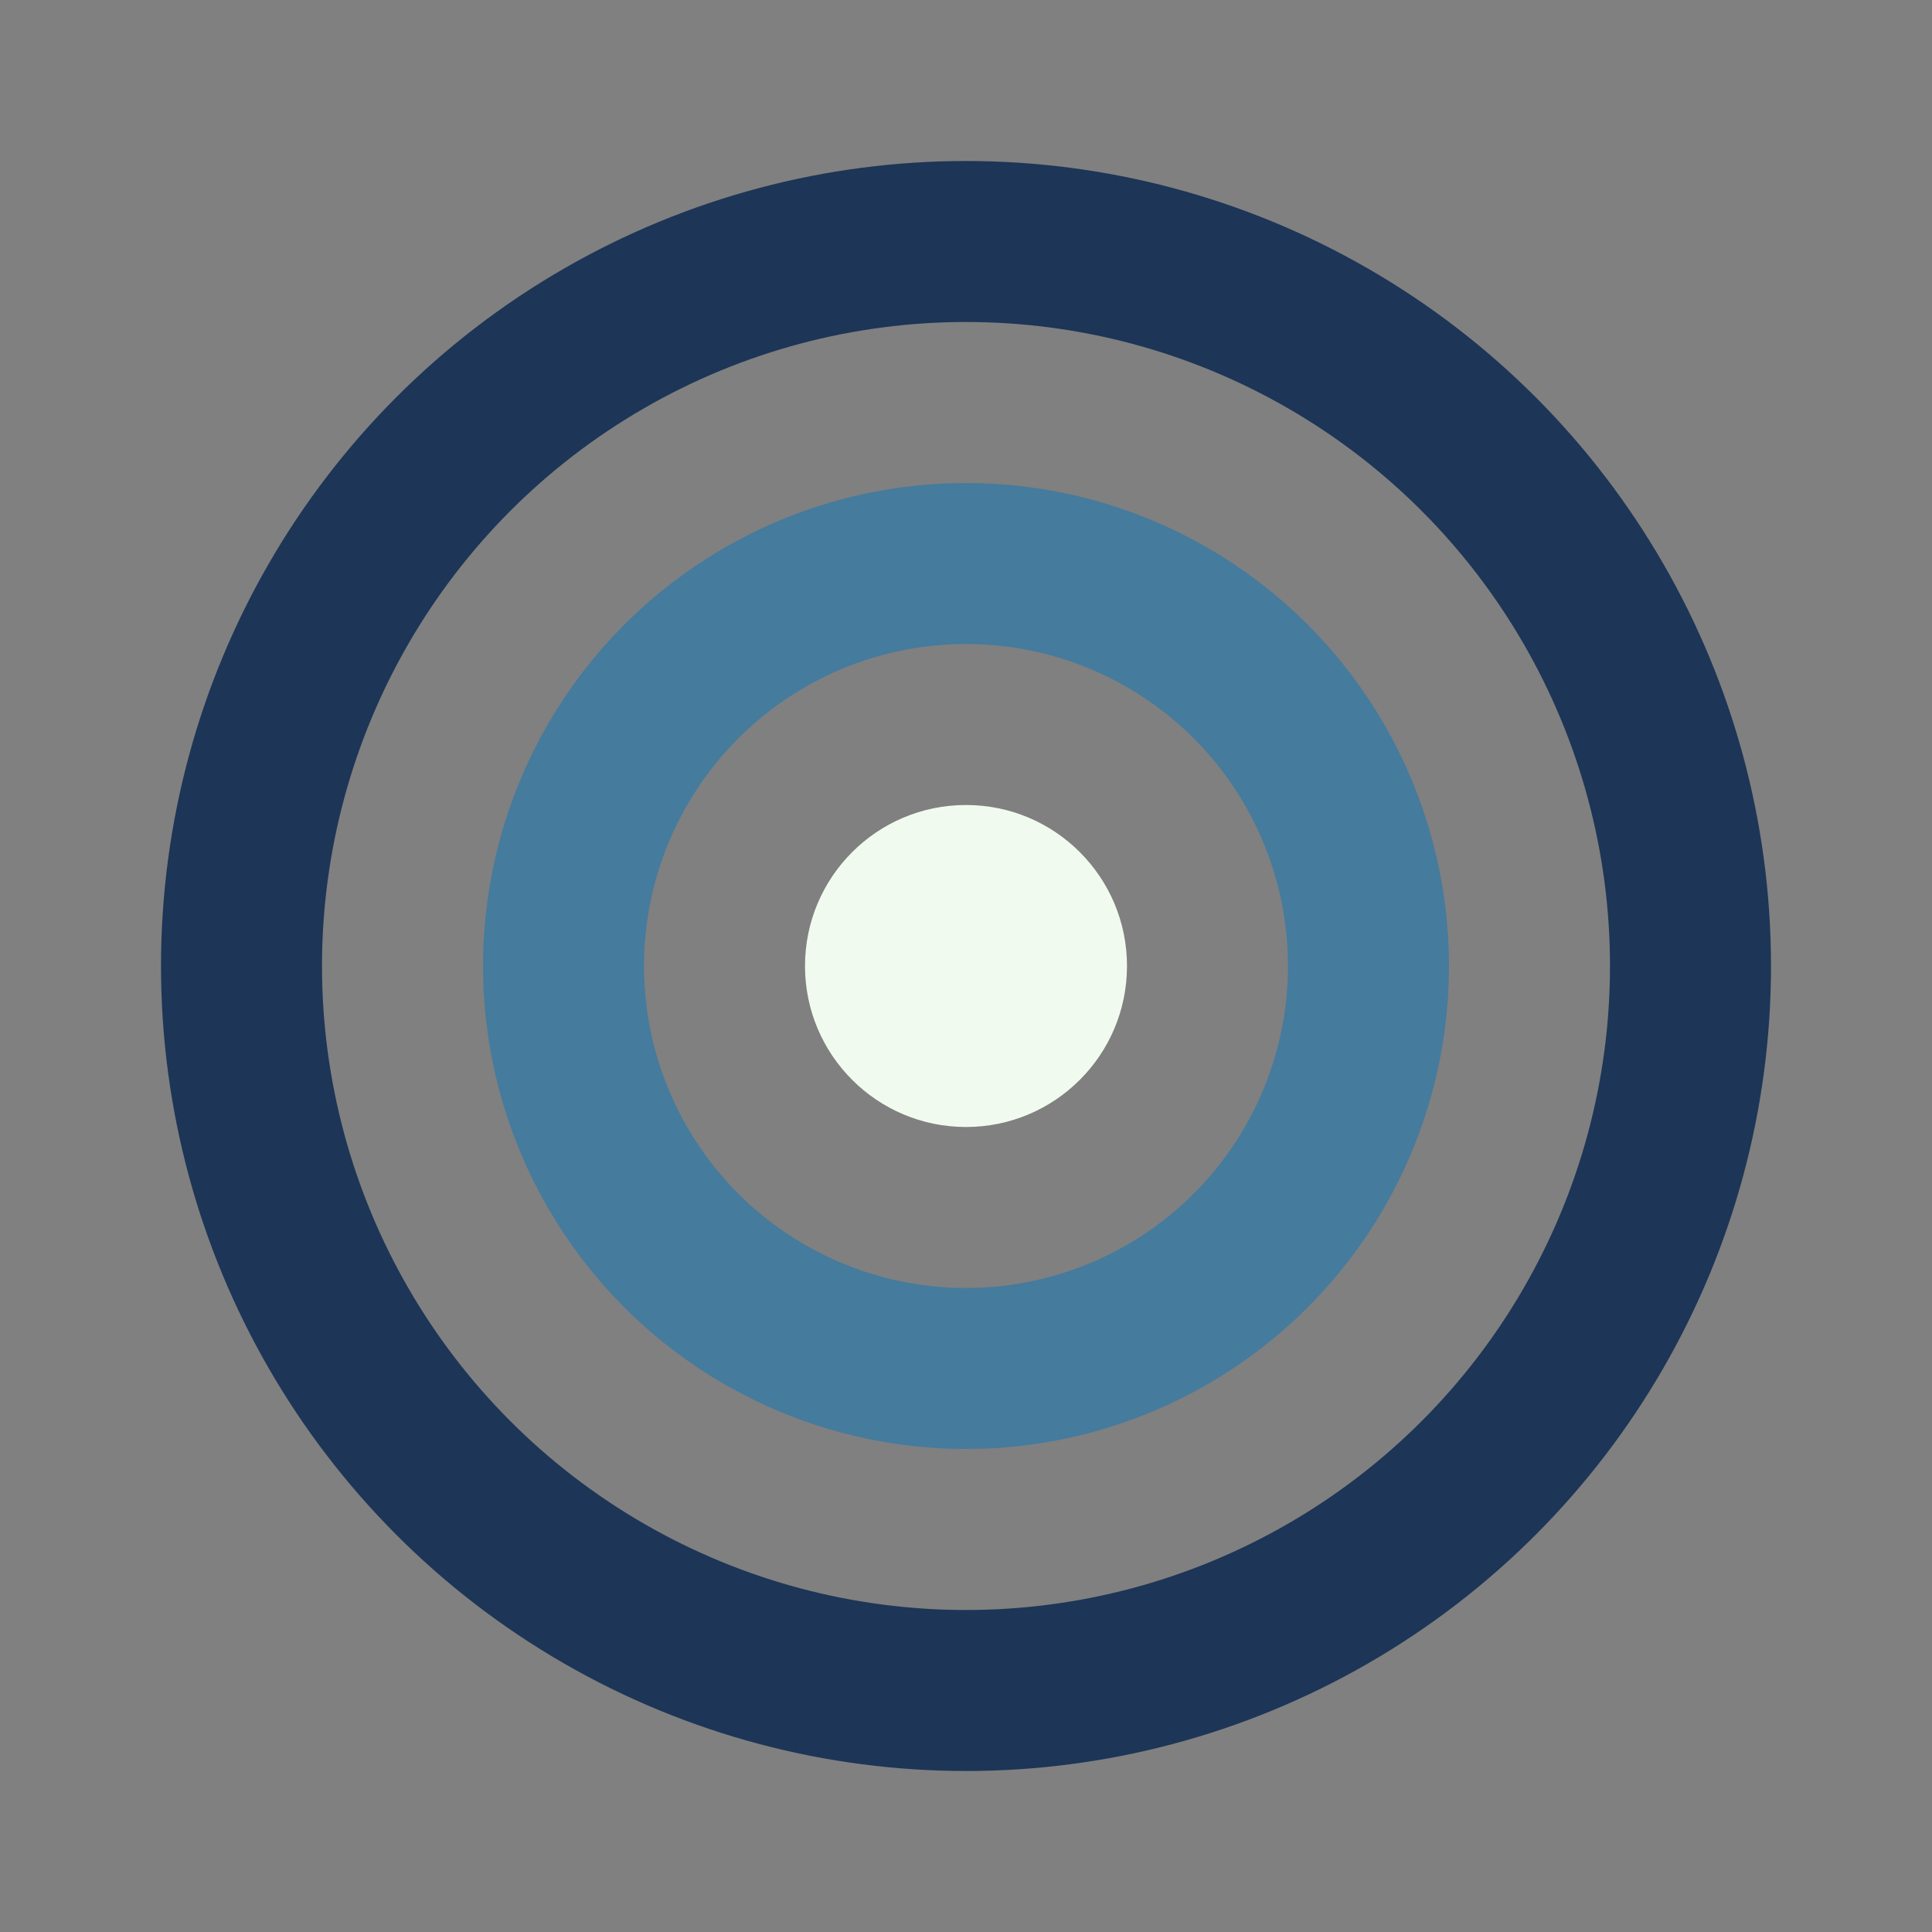
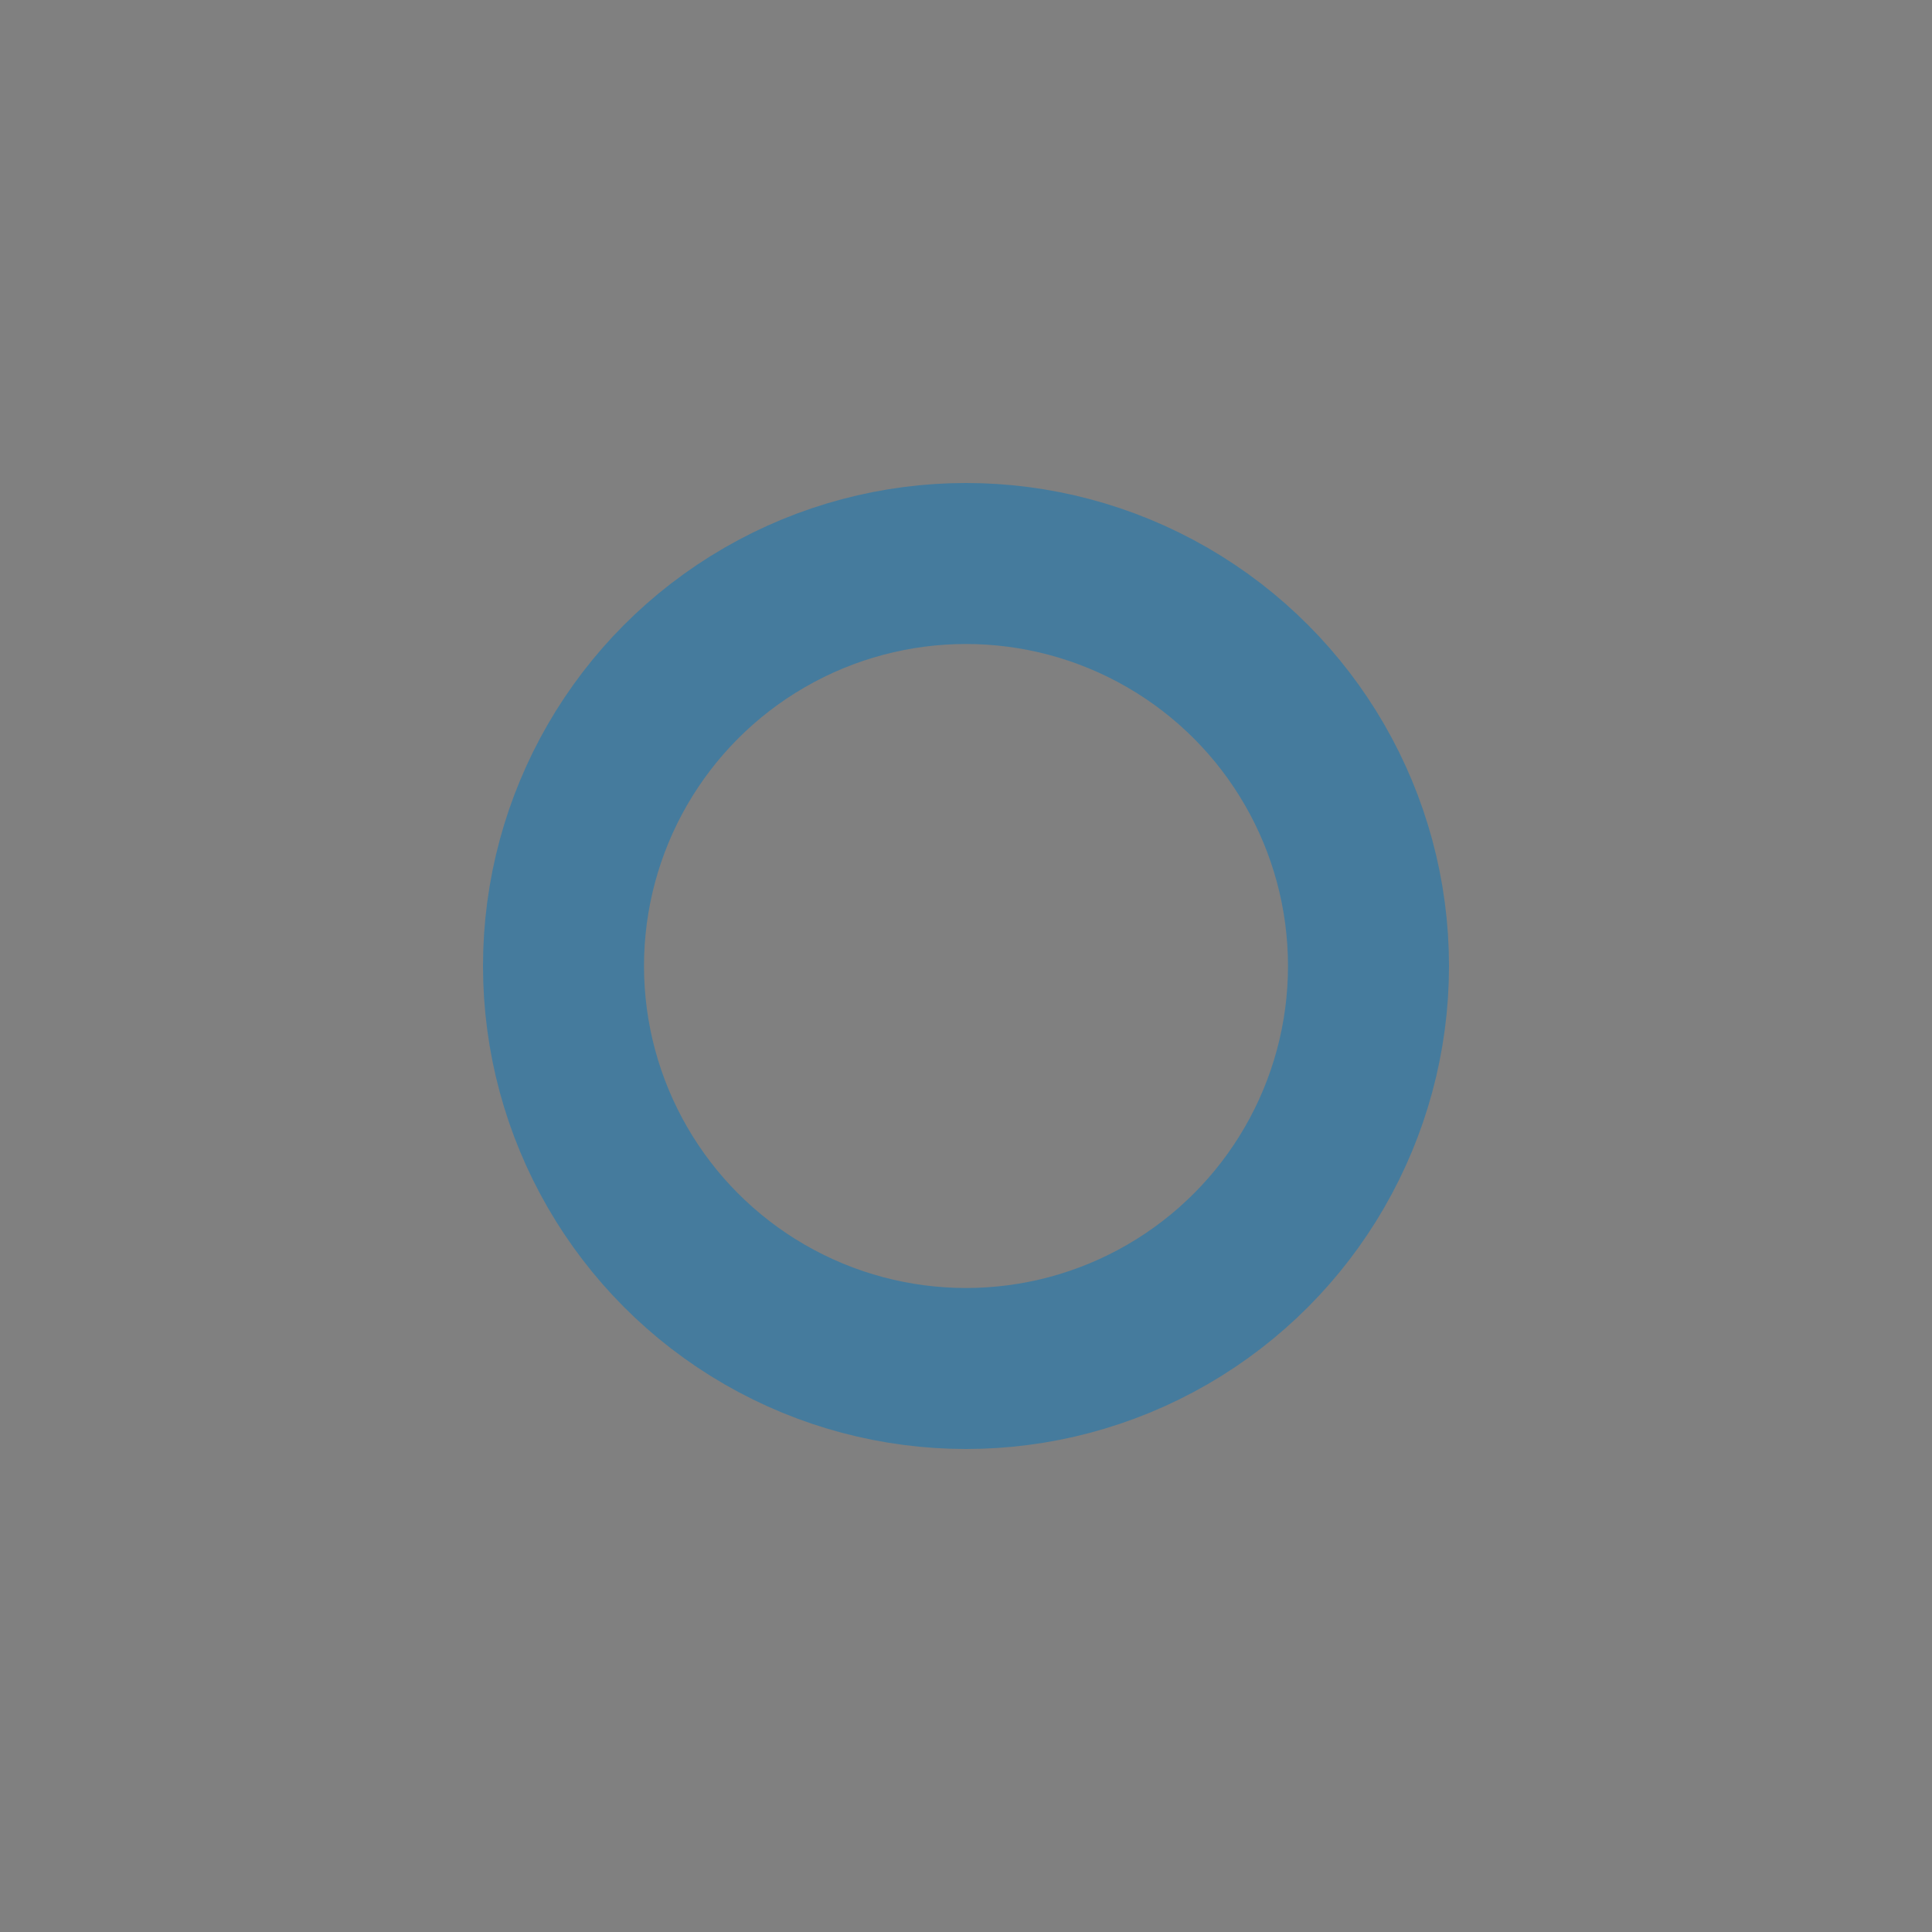
<svg xmlns="http://www.w3.org/2000/svg" width="24" height="24" viewBox="0 0 24 24">
  <rect x="0" y="0" width="24" height="24" fill="#808080" stroke="none" />
-   <circle cx="12" cy="12" r="9" fill="none" stroke="#1D3557" stroke-width="2" />
  <circle cx="12" cy="12" r="5" fill="none" stroke="#457B9D" stroke-width="2" />
-   <circle cx="12" cy="12" r="2" fill="#F1FAEE" />
</svg>